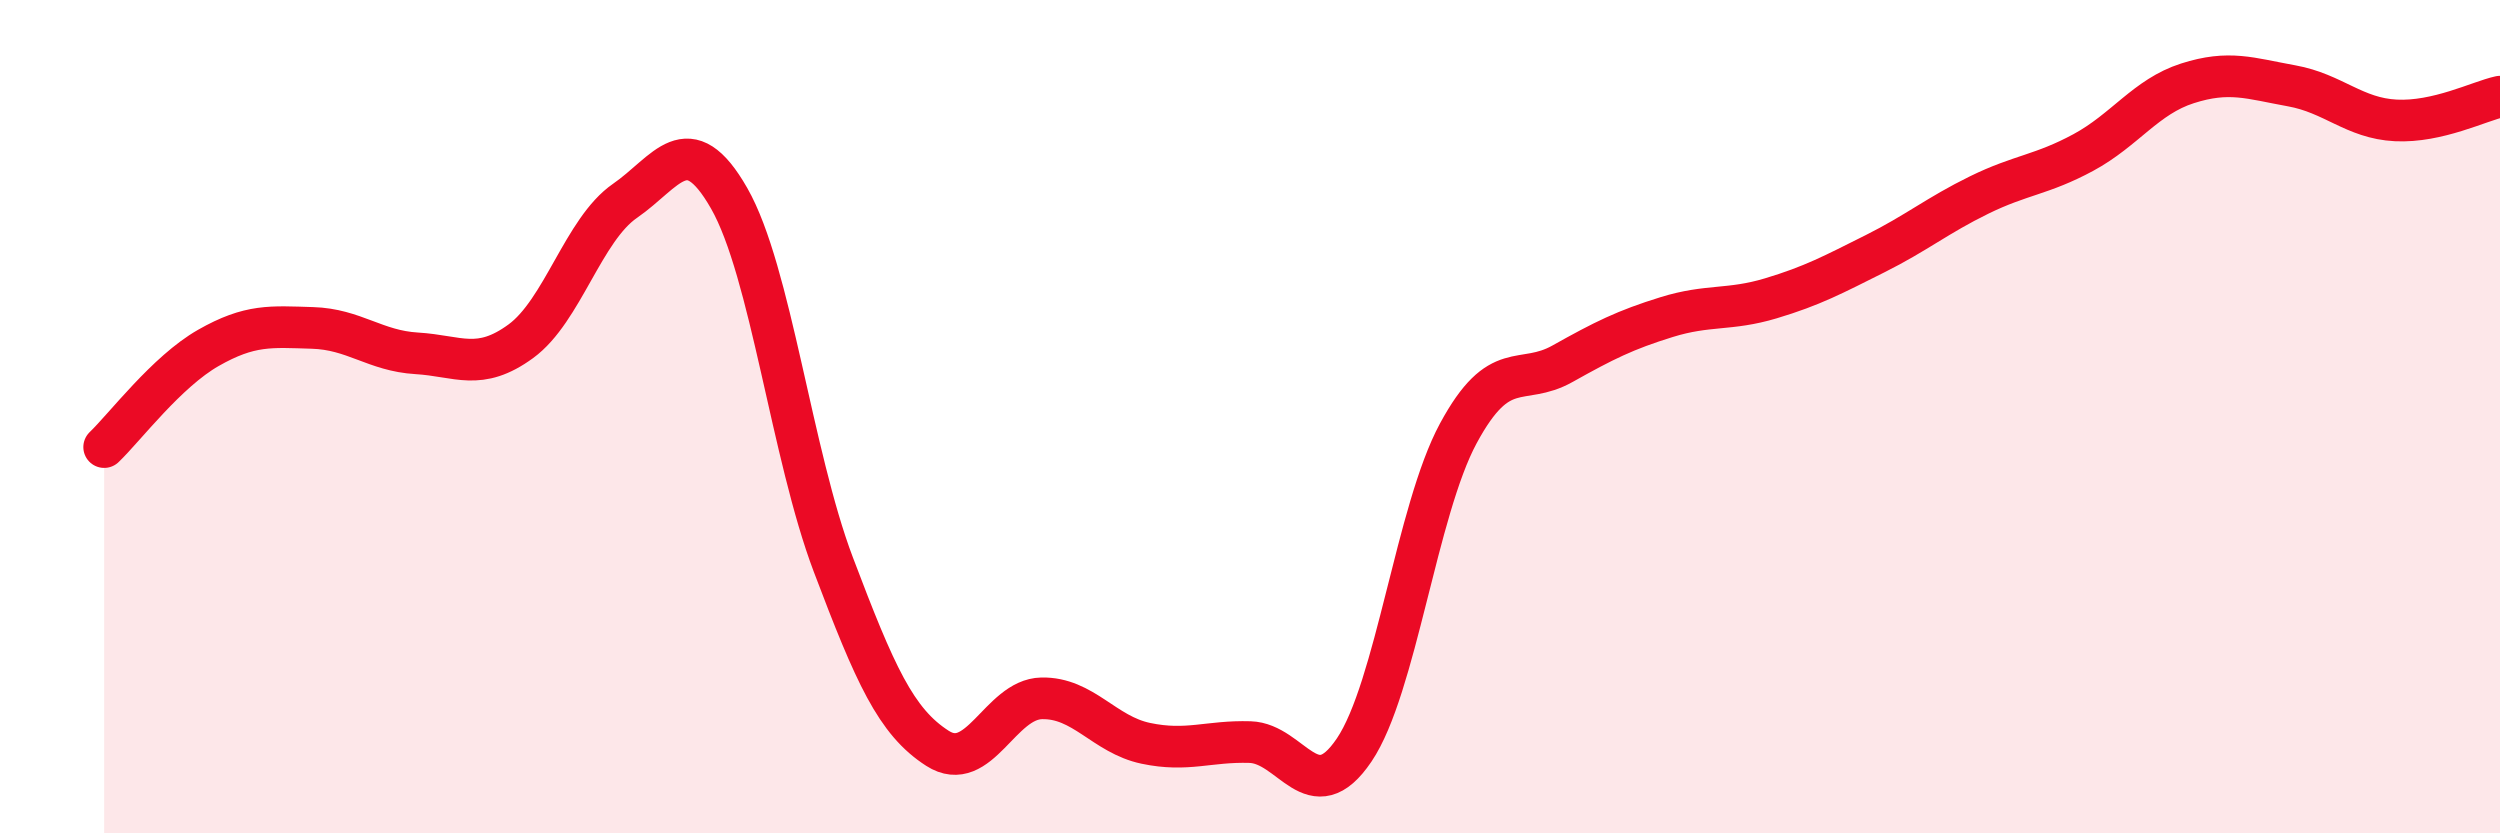
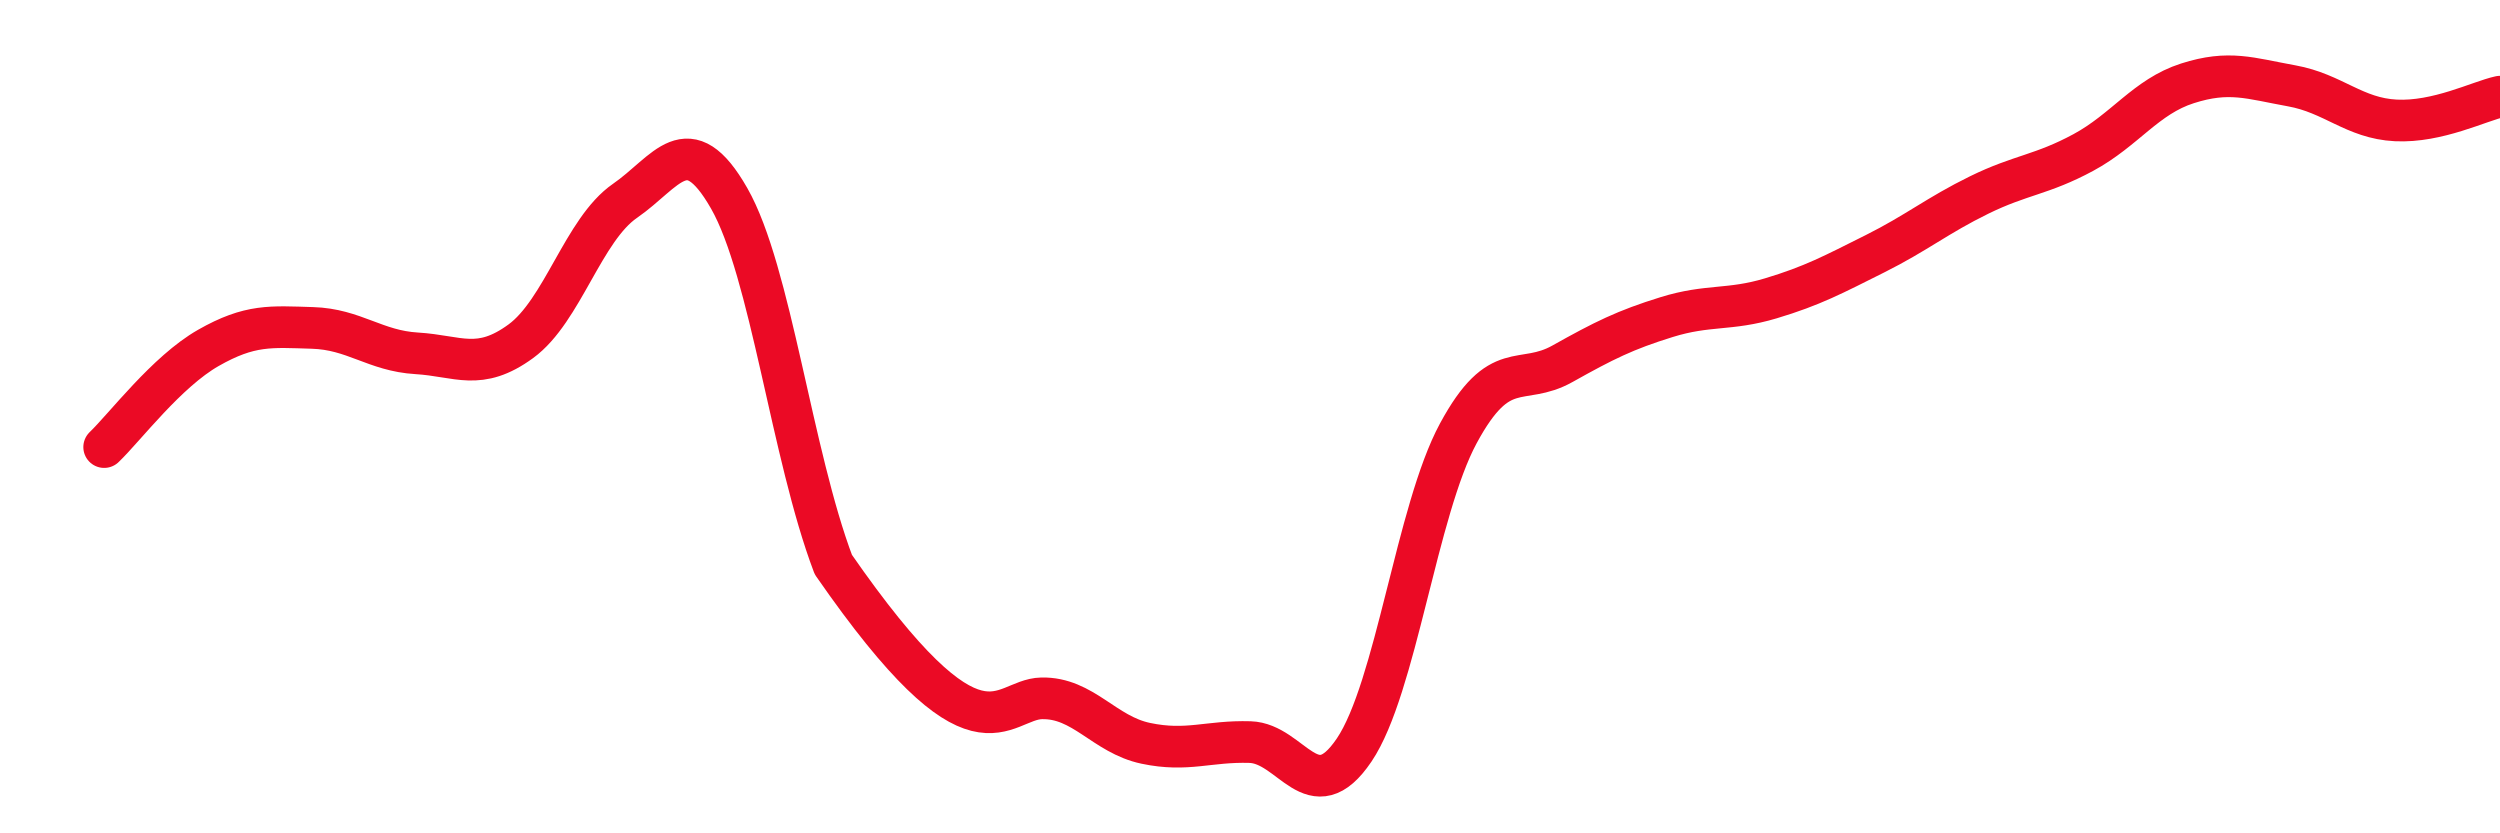
<svg xmlns="http://www.w3.org/2000/svg" width="60" height="20" viewBox="0 0 60 20">
-   <path d="M 2.5,10.73 C 3,10.25 4,8.92 5,8.35 C 6,7.78 6.5,7.84 7.5,7.87 C 8.5,7.9 9,8.42 10,8.48 C 11,8.54 11.5,8.92 12.5,8.19 C 13.5,7.46 14,5.51 15,4.82 C 16,4.13 16.5,3.01 17.5,4.76 C 18.5,6.51 19,10.91 20,13.55 C 21,16.19 21.5,17.32 22.5,17.96 C 23.5,18.6 24,16.78 25,16.76 C 26,16.74 26.5,17.63 27.5,17.84 C 28.5,18.05 29,17.78 30,17.81 C 31,17.84 31.5,19.48 32.5,18 C 33.5,16.52 34,12.25 35,10.4 C 36,8.55 36.5,9.29 37.5,8.73 C 38.5,8.17 39,7.92 40,7.61 C 41,7.3 41.5,7.46 42.5,7.16 C 43.5,6.86 44,6.59 45,6.09 C 46,5.59 46.5,5.17 47.5,4.68 C 48.5,4.19 49,4.2 50,3.66 C 51,3.12 51.5,2.32 52.5,2 C 53.5,1.68 54,1.88 55,2.06 C 56,2.24 56.5,2.84 57.5,2.89 C 58.5,2.94 59.5,2.43 60,2.32L60 20L2.5 20Z" fill="#EB0A25" opacity="0.1" stroke-linecap="round" stroke-linejoin="round" />
-   <path d="M 2.5,10.73 C 3,10.25 4,8.92 5,8.35 C 6,7.78 6.5,7.84 7.5,7.87 C 8.5,7.9 9,8.42 10,8.48 C 11,8.54 11.5,8.92 12.5,8.19 C 13.5,7.46 14,5.51 15,4.82 C 16,4.13 16.5,3.01 17.5,4.76 C 18.5,6.51 19,10.91 20,13.55 C 21,16.19 21.5,17.32 22.5,17.96 C 23.5,18.6 24,16.78 25,16.76 C 26,16.74 26.5,17.63 27.5,17.84 C 28.5,18.05 29,17.78 30,17.81 C 31,17.84 31.5,19.48 32.5,18 C 33.5,16.52 34,12.25 35,10.4 C 36,8.55 36.5,9.29 37.5,8.73 C 38.5,8.17 39,7.92 40,7.61 C 41,7.3 41.5,7.46 42.5,7.16 C 43.5,6.86 44,6.59 45,6.09 C 46,5.59 46.5,5.17 47.5,4.68 C 48.5,4.19 49,4.2 50,3.66 C 51,3.12 51.5,2.32 52.5,2 C 53.5,1.68 54,1.88 55,2.06 C 56,2.24 56.5,2.84 57.5,2.89 C 58.5,2.94 59.5,2.43 60,2.32" stroke="#EB0A25" stroke-width="1" fill="none" stroke-linecap="round" stroke-linejoin="round" />
+   <path d="M 2.5,10.73 C 3,10.25 4,8.92 5,8.35 C 6,7.78 6.5,7.84 7.5,7.87 C 8.5,7.9 9,8.42 10,8.48 C 11,8.54 11.5,8.92 12.5,8.19 C 13.5,7.46 14,5.51 15,4.82 C 16,4.13 16.5,3.01 17.5,4.76 C 18.5,6.51 19,10.91 20,13.55 C 23.5,18.6 24,16.78 25,16.76 C 26,16.74 26.5,17.63 27.5,17.84 C 28.5,18.05 29,17.78 30,17.81 C 31,17.84 31.5,19.48 32.5,18 C 33.5,16.52 34,12.25 35,10.4 C 36,8.55 36.5,9.29 37.5,8.73 C 38.5,8.17 39,7.92 40,7.61 C 41,7.3 41.5,7.46 42.5,7.16 C 43.5,6.86 44,6.59 45,6.09 C 46,5.59 46.5,5.17 47.5,4.68 C 48.5,4.19 49,4.2 50,3.66 C 51,3.12 51.5,2.32 52.5,2 C 53.5,1.68 54,1.88 55,2.06 C 56,2.24 56.5,2.84 57.5,2.89 C 58.5,2.94 59.5,2.43 60,2.32" stroke="#EB0A25" stroke-width="1" fill="none" stroke-linecap="round" stroke-linejoin="round" />
</svg>